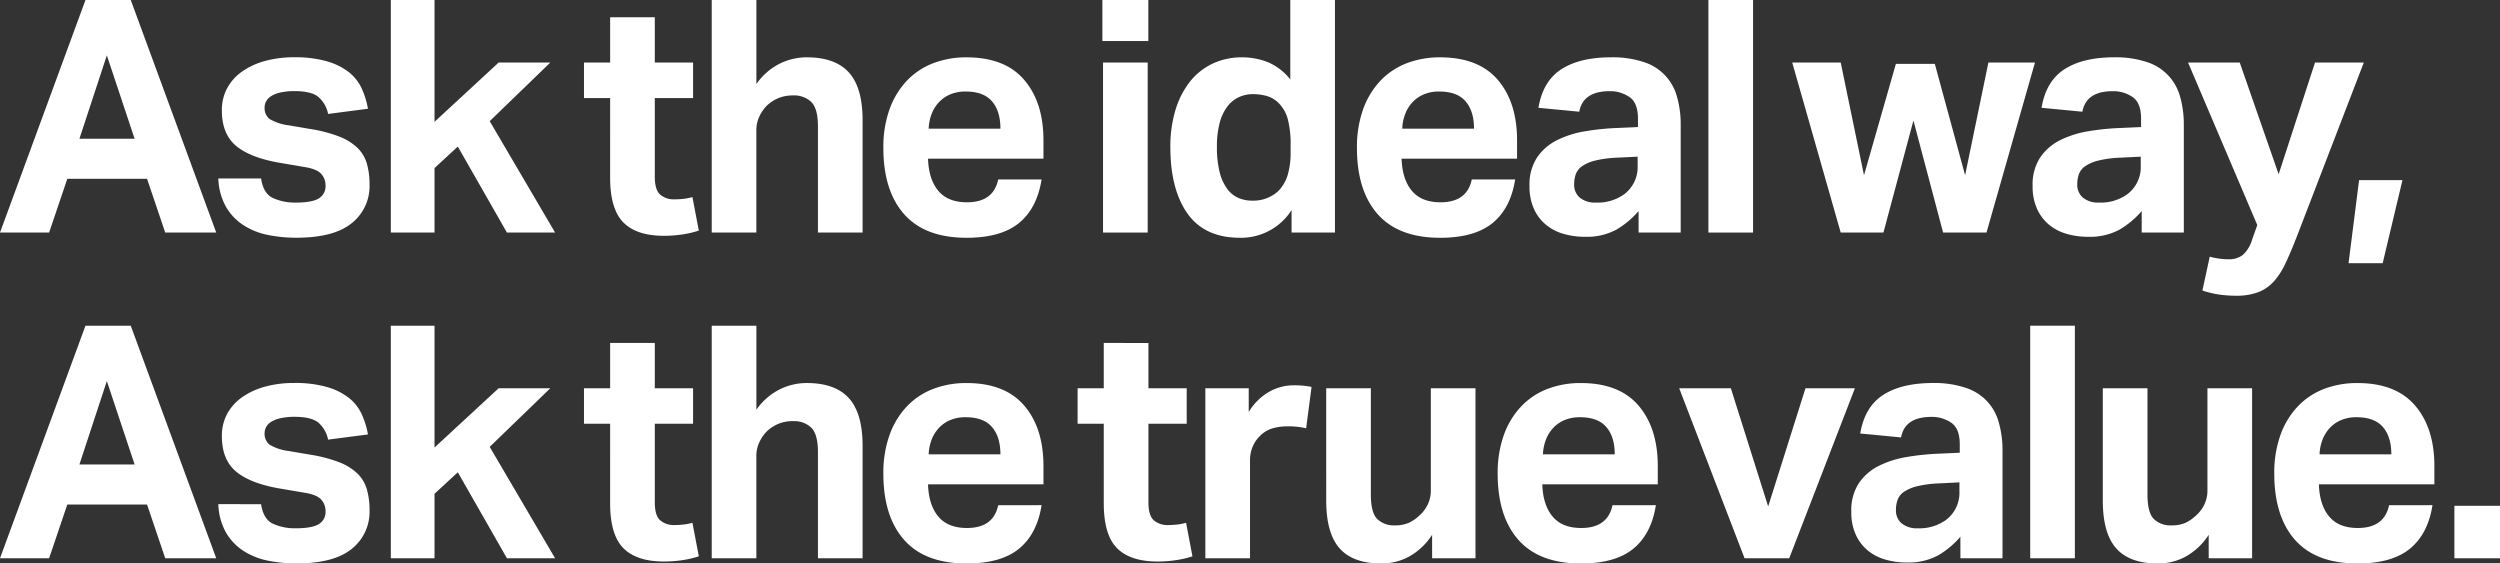
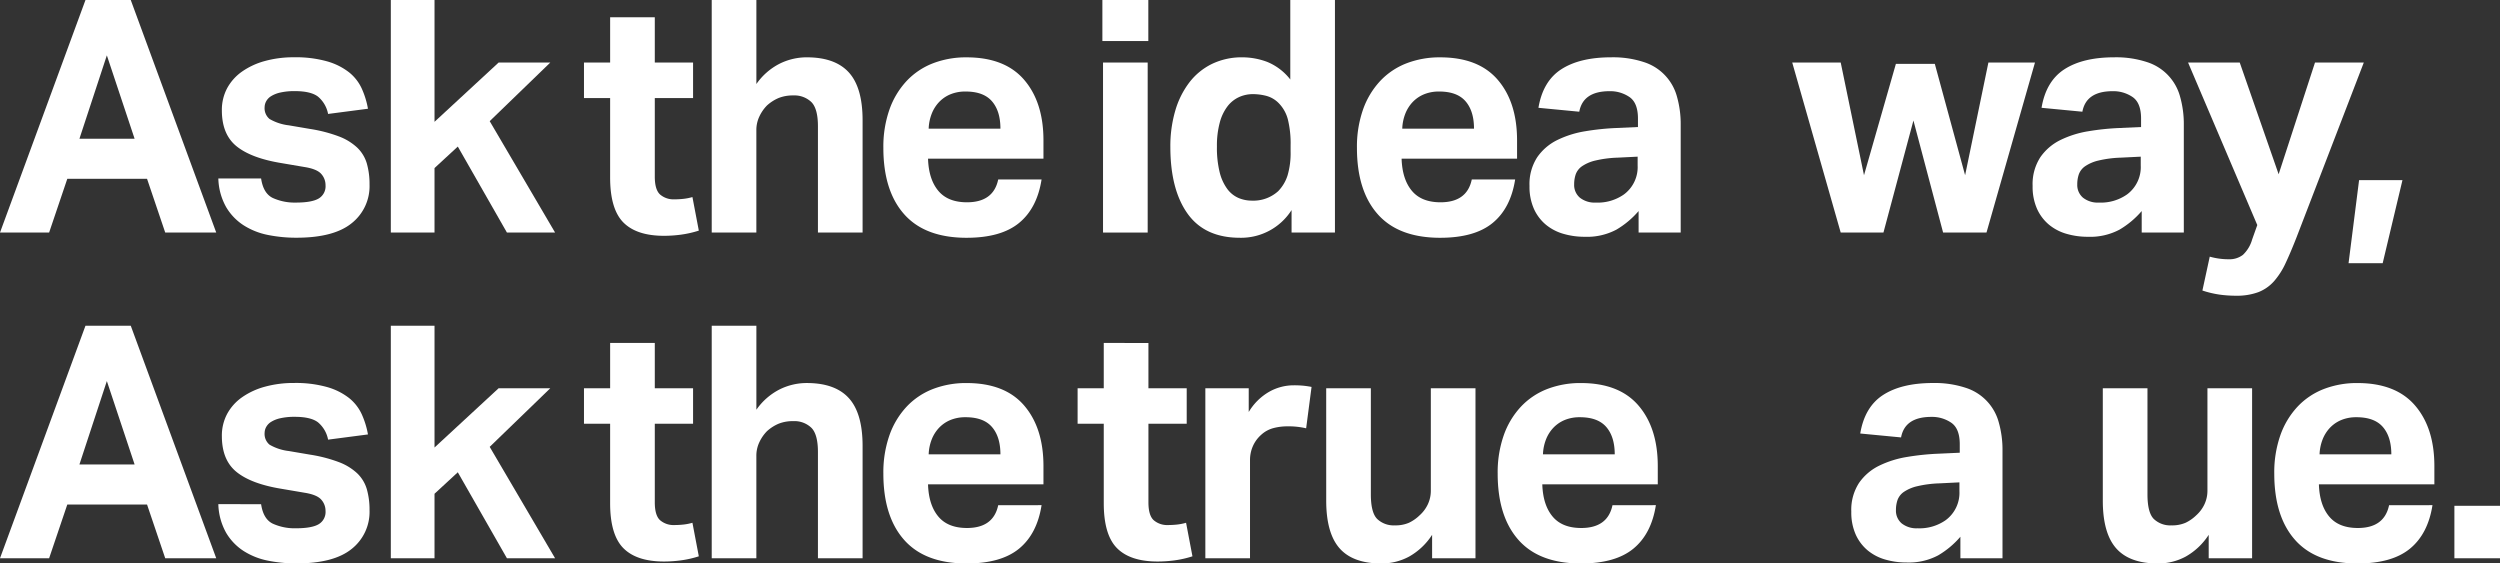
<svg xmlns="http://www.w3.org/2000/svg" width="665.522" height="150" viewBox="0 0 665.522 150">
  <rect x="0" y="0" width="665.522" height="150" fill="#333333" stroke="none" />
  <g id="main_copy" data-name="main copy" transform="translate(-600.092 -2056.361)">
    <path id="パス_668" data-name="パス 668" d="M622.848,2056.361H634.9l22.757,61.908H644.076l-4.84-14.306H618.008l-4.84,14.306H600.092Zm13.077,36.936-7.388-22.2-7.3,22.2Z" fill="#fff" />
    <path id="パス_669" data-name="パス 669" d="M678.513,2106.215q.593,3.99,3.141,5.2a14.085,14.085,0,0,0,6.114,1.214q4.245,0,6.071-1.084a3.77,3.77,0,0,0,1.826-3.511,4.452,4.452,0,0,0-1.146-3.035q-1.147-1.3-4.373-1.822l-6.114-1.041q-8.067-1.3-12.016-4.465t-3.948-9.58a12.241,12.241,0,0,1,1.4-5.9,12.951,12.951,0,0,1,3.949-4.422,19.469,19.469,0,0,1,6.071-2.818,28.512,28.512,0,0,1,7.77-1,30.827,30.827,0,0,1,8.83,1.084,17.037,17.037,0,0,1,5.816,2.9,11.873,11.873,0,0,1,3.4,4.335,22.351,22.351,0,0,1,1.655,5.377l-10.614,1.386a7.954,7.954,0,0,0-2.675-4.6q-1.911-1.474-6.155-1.474a16.755,16.755,0,0,0-3.949.39,7.756,7.756,0,0,0-2.463,1,3.651,3.651,0,0,0-1.274,1.387,3.363,3.363,0,0,0-.381,1.475,3.711,3.711,0,0,0,1.315,3.164,13.189,13.189,0,0,0,5.137,1.691l5.6.954a38.445,38.445,0,0,1,7.727,2,14.7,14.7,0,0,1,4.882,2.99,9.613,9.613,0,0,1,2.547,4.205,19.9,19.9,0,0,1,.722,5.636,12.563,12.563,0,0,1-4.756,10.274q-4.756,3.858-14.69,3.859a38.079,38.079,0,0,1-7.6-.736,18.866,18.866,0,0,1-6.453-2.559,14.572,14.572,0,0,1-4.671-4.855,16.4,16.4,0,0,1-2.08-7.63Z" transform="translate(-8.913 -2.34)" fill="#fff" />
    <path id="パス_670" data-name="パス 670" d="M720.085,2056.361h11.633v32.428l17.067-15.781h13.756l-16.133,15.607,17.406,29.654H750.993l-13.076-22.891-6.2,5.722v17.168H720.085Z" transform="translate(-15.953)" fill="#fff" />
    <path id="パス_671" data-name="パス 671" d="M786.353,2083.164H779.39v-9.451h6.963v-12.052h11.888v12.052h10.19v9.451h-10.19v20.9q0,3.556,1.444,4.812a5.479,5.479,0,0,0,3.735,1.257,22.8,22.8,0,0,0,2.42-.13,13.712,13.712,0,0,0,2.42-.477l1.7,8.93a27.71,27.71,0,0,1-4.8,1.084,34.527,34.527,0,0,1-4.458.3q-7.305,0-10.827-3.556t-3.524-11.965Z" transform="translate(-23.837 -0.705)" fill="#fff" />
    <path id="パス_672" data-name="パス 672" d="M818.611,2056.361H830.5v22.37a16.842,16.842,0,0,1,6.114-5.376,16.189,16.189,0,0,1,7.3-1.734q7.556,0,11.208,4.032t3.651,12.7v29.913H846.886V2090q0-4.766-1.783-6.5a6.531,6.531,0,0,0-4.756-1.734,10.191,10.191,0,0,0-3.948.694,10.966,10.966,0,0,0-3.1,2,10.627,10.627,0,0,0-2,2.9,8.426,8.426,0,0,0-.807,3.685v27.226H818.611Z" transform="translate(-29.052)" fill="#fff" />
    <path id="パス_673" data-name="パス 673" d="M913.424,2106.475q-1.19,7.63-5.987,11.575T893.47,2122q-11.039,0-16.6-6.243t-5.562-17.687a29.858,29.858,0,0,1,1.614-10.188,21.659,21.659,0,0,1,4.542-7.587,19.031,19.031,0,0,1,7-4.726,24.378,24.378,0,0,1,9-1.6q10.189,0,15.327,5.983t5.137,16.127v4.855H883.2q.169,5.464,2.717,8.541t7.642,3.078q7.046,0,8.321-6.069Zm-10.953-13.526q0-4.681-2.251-7.283t-7-2.6a10.318,10.318,0,0,0-4.161.781,8.819,8.819,0,0,0-3.014,2.124,9.67,9.67,0,0,0-1.91,3.121,12.062,12.062,0,0,0-.765,3.858Z" transform="translate(-36.057 -2.34)" fill="#fff" />
    <path id="パス_674" data-name="パス 674" d="M938.555,2056.361h12.228v10.925H938.555Zm.171,16.647h11.887v45.261H938.726Z" transform="translate(-44.998)" fill="#fff" />
    <path id="パス_675" data-name="パス 675" d="M991.69,2112.286a15.906,15.906,0,0,1-13.756,7.37q-9.341,0-13.925-6.416t-4.586-17.775a33.468,33.468,0,0,1,1.316-9.667,22.824,22.824,0,0,1,3.779-7.543,16.936,16.936,0,0,1,6.029-4.9,18.227,18.227,0,0,1,8.066-1.734,18.79,18.79,0,0,1,6.581,1.214,14.967,14.967,0,0,1,6.156,4.683v-21.157h11.888v61.908H991.69Zm-.255-17.168a26.918,26.918,0,0,0-.721-6.936,9.628,9.628,0,0,0-2.336-4.249,7.253,7.253,0,0,0-3.354-2.037,14.26,14.26,0,0,0-3.609-.476,8.92,8.92,0,0,0-3.694.78,8.193,8.193,0,0,0-3.056,2.428,12.266,12.266,0,0,0-2.081,4.335,23.656,23.656,0,0,0-.764,6.417,27.078,27.078,0,0,0,.722,6.806,12.67,12.67,0,0,0,1.994,4.422,7.422,7.422,0,0,0,2.972,2.428,9.069,9.069,0,0,0,3.651.737,9.84,9.84,0,0,0,6.962-2.515,10.616,10.616,0,0,0,2.506-4.205,20.993,20.993,0,0,0,.806-6.373Z" transform="translate(-47.772)" fill="#fff" />
    <path id="パス_676" data-name="パス 676" d="M1058.828,2106.475q-1.19,7.63-5.986,11.575T1038.874,2122q-11.039,0-16.6-6.243t-5.562-17.687a29.859,29.859,0,0,1,1.614-10.188,21.659,21.659,0,0,1,4.542-7.587,19.038,19.038,0,0,1,7.005-4.726,24.378,24.378,0,0,1,9-1.6q10.189,0,15.327,5.983t5.137,16.127v4.855H1028.6q.169,5.464,2.717,8.541t7.642,3.078q7.047,0,8.322-6.069Zm-10.953-13.526q0-4.681-2.251-7.283t-7-2.6a10.313,10.313,0,0,0-4.16.781,8.816,8.816,0,0,0-3.015,2.124,9.687,9.687,0,0,0-1.91,3.121,12.057,12.057,0,0,0-.765,3.858Z" transform="translate(-55.389 -2.34)" fill="#fff" />
    <path id="パス_677" data-name="パス 677" d="M1098.732,2114.886a23.392,23.392,0,0,1-5.9,4.942,16.637,16.637,0,0,1-8.449,1.907,20.023,20.023,0,0,1-5.647-.781,12.9,12.9,0,0,1-4.67-2.427,11.785,11.785,0,0,1-3.185-4.2,14.4,14.4,0,0,1-1.189-6.114,13.143,13.143,0,0,1,2.038-7.63,13.941,13.941,0,0,1,5.35-4.6,26.506,26.506,0,0,1,7.43-2.341,66.942,66.942,0,0,1,8.364-.867l5.689-.26v-2.254q0-4.163-2.25-5.723a9.079,9.079,0,0,0-5.307-1.561q-7.049,0-8.066,5.462l-10.869-1.041q1.189-7.107,6.114-10.274t13.246-3.165a26.21,26.21,0,0,1,8.661,1.257,13.272,13.272,0,0,1,8.873,9.278,26.754,26.754,0,0,1,.976,7.5v28.613h-11.208Zm-.255-14.48-5.265.261a29.819,29.819,0,0,0-6.029.78,10.5,10.5,0,0,0-3.523,1.517,4.5,4.5,0,0,0-1.657,2.124,8.087,8.087,0,0,0-.424,2.688,4.422,4.422,0,0,0,1.529,3.555,6.348,6.348,0,0,0,4.245,1.3,12.109,12.109,0,0,0,7.472-2.168,9.045,9.045,0,0,0,3.651-7.717Z" transform="translate(-62.432 -2.34)" fill="#fff" />
-     <path id="パス_678" data-name="パス 678" d="M1124.621,2056.361h11.887v61.908h-11.887Z" transform="translate(-69.735)" fill="#fff" />
    <path id="パス_679" data-name="パス 679" d="M1150.356,2075.561h12.906l6.2,30,8.491-29.653h10.359l8.066,29.653,6.2-30h12.4l-12.907,45.261H1190.52l-7.9-29.827-7.982,29.827h-11.378Z" transform="translate(-73.156 -2.553)" fill="#fff" />
    <path id="パス_680" data-name="パス 680" d="M1253.2,2114.886a23.391,23.391,0,0,1-5.9,4.942,16.639,16.639,0,0,1-8.449,1.907,20.017,20.017,0,0,1-5.646-.781,12.9,12.9,0,0,1-4.67-2.427,11.787,11.787,0,0,1-3.185-4.2,14.4,14.4,0,0,1-1.189-6.114,13.144,13.144,0,0,1,2.038-7.63,13.942,13.942,0,0,1,5.35-4.6,26.5,26.5,0,0,1,7.43-2.341,66.943,66.943,0,0,1,8.363-.867l5.69-.26v-2.254q0-4.163-2.25-5.723a9.079,9.079,0,0,0-5.307-1.561q-7.049,0-8.067,5.462l-10.869-1.041q1.189-7.107,6.115-10.274t13.245-3.165a26.215,26.215,0,0,1,8.662,1.257,13.273,13.273,0,0,1,8.874,9.278,26.754,26.754,0,0,1,.976,7.5v28.613H1253.2Zm-.255-14.48-5.265.261a29.818,29.818,0,0,0-6.029.78,10.512,10.512,0,0,0-3.524,1.517,4.5,4.5,0,0,0-1.656,2.124,8.09,8.09,0,0,0-.424,2.688,4.422,4.422,0,0,0,1.529,3.555,6.348,6.348,0,0,0,4.245,1.3,12.109,12.109,0,0,0,7.472-2.168,9.044,9.044,0,0,0,3.651-7.717Z" transform="translate(-82.968 -2.34)" fill="#fff" />
    <path id="パス_681" data-name="パス 681" d="M1277.661,2127.237a18.426,18.426,0,0,0,5.01.694,5.882,5.882,0,0,0,3.821-1.17,9.017,9.017,0,0,0,2.463-4.118l1.359-3.815-18.426-43.266h13.756L1296,2105.3l9.68-29.74h12.992l-17.917,46.562q-1.527,3.9-2.887,6.806a19.943,19.943,0,0,1-3.1,4.855,10.837,10.837,0,0,1-4.161,2.9,16.41,16.41,0,0,1-5.986.954,31.484,31.484,0,0,1-4.373-.3,26.418,26.418,0,0,1-4.542-1.084Z" transform="translate(-89.314 -2.553)" fill="#fff" />
    <path id="パス_682" data-name="パス 682" d="M1323.966,2111.661h11.548l-5.265,22.11h-9.085Z" transform="translate(-95.865 -7.352)" fill="#fff" />
    <path id="パス_683" data-name="パス 683" d="M622.848,2156.361H634.9l22.757,61.908H644.076l-4.84-14.306H618.008l-4.84,14.306H600.092Zm13.077,36.936-7.388-22.2-7.3,22.2Z" transform="translate(0 -13.295)" fill="#fff" />
    <path id="パス_684" data-name="パス 684" d="M678.513,2206.215q.593,3.99,3.141,5.2a14.085,14.085,0,0,0,6.114,1.214q4.245,0,6.071-1.084a3.77,3.77,0,0,0,1.826-3.511,4.452,4.452,0,0,0-1.146-3.035q-1.147-1.3-4.373-1.822l-6.114-1.041q-8.067-1.3-12.016-4.465t-3.948-9.58a12.241,12.241,0,0,1,1.4-5.9,12.951,12.951,0,0,1,3.949-4.422,19.469,19.469,0,0,1,6.071-2.818,28.512,28.512,0,0,1,7.77-1,30.827,30.827,0,0,1,8.83,1.084,17.037,17.037,0,0,1,5.816,2.9,11.873,11.873,0,0,1,3.4,4.335,22.351,22.351,0,0,1,1.655,5.377l-10.614,1.386a7.954,7.954,0,0,0-2.675-4.6q-1.911-1.474-6.155-1.474a16.755,16.755,0,0,0-3.949.39,7.756,7.756,0,0,0-2.463,1,3.651,3.651,0,0,0-1.274,1.387,3.363,3.363,0,0,0-.381,1.475,3.711,3.711,0,0,0,1.315,3.164,13.189,13.189,0,0,0,5.137,1.691l5.6.954a38.445,38.445,0,0,1,7.727,2,14.7,14.7,0,0,1,4.882,2.99,9.613,9.613,0,0,1,2.547,4.205,19.9,19.9,0,0,1,.722,5.636,12.563,12.563,0,0,1-4.756,10.274q-4.756,3.858-14.69,3.859a38.079,38.079,0,0,1-7.6-.736,18.866,18.866,0,0,1-6.453-2.559,14.572,14.572,0,0,1-4.671-4.855,16.4,16.4,0,0,1-2.08-7.63Z" transform="translate(-8.913 -15.635)" fill="#fff" />
    <path id="パス_685" data-name="パス 685" d="M720.085,2156.361h11.633v32.428l17.067-15.781h13.756l-16.133,15.607,17.406,29.654H750.993l-13.076-22.891-6.2,5.722v17.168H720.085Z" transform="translate(-15.953 -13.295)" fill="#fff" />
    <path id="パス_686" data-name="パス 686" d="M786.353,2183.164H779.39v-9.451h6.963v-12.052h11.888v12.052h10.19v9.451h-10.19v20.9q0,3.556,1.444,4.812a5.479,5.479,0,0,0,3.735,1.257,22.8,22.8,0,0,0,2.42-.13,13.734,13.734,0,0,0,2.42-.477l1.7,8.93a27.689,27.689,0,0,1-4.8,1.084,34.525,34.525,0,0,1-4.458.3q-7.305,0-10.827-3.556t-3.524-11.965Z" transform="translate(-23.837 -13.999)" fill="#fff" />
    <path id="パス_687" data-name="パス 687" d="M818.611,2156.361H830.5v22.37a16.842,16.842,0,0,1,6.114-5.376,16.189,16.189,0,0,1,7.3-1.734q7.556,0,11.208,4.032t3.651,12.7v29.913H846.886V2190q0-4.766-1.783-6.5a6.531,6.531,0,0,0-4.756-1.734,10.191,10.191,0,0,0-3.948.694,10.966,10.966,0,0,0-3.1,2,10.631,10.631,0,0,0-2,2.9,8.426,8.426,0,0,0-.807,3.685v27.226H818.611Z" transform="translate(-29.052 -13.295)" fill="#fff" />
    <path id="パス_688" data-name="パス 688" d="M913.424,2206.475q-1.19,7.63-5.987,11.575T893.47,2222q-11.039,0-16.6-6.243t-5.562-17.687a29.858,29.858,0,0,1,1.614-10.188,21.659,21.659,0,0,1,4.542-7.587,19.031,19.031,0,0,1,7-4.726,24.378,24.378,0,0,1,9-1.6q10.189,0,15.327,5.983t5.137,16.127v4.855H883.2q.169,5.464,2.717,8.541t7.642,3.078q7.046,0,8.321-6.069Zm-10.953-13.526q0-4.681-2.251-7.283t-7-2.6a10.318,10.318,0,0,0-4.161.781,8.819,8.819,0,0,0-3.014,2.124,9.67,9.67,0,0,0-1.91,3.121,12.062,12.062,0,0,0-.765,3.858Z" transform="translate(-36.057 -15.635)" fill="#fff" />
    <path id="パス_689" data-name="パス 689" d="M937.908,2183.164h-6.962v-9.451h6.962v-12.052H949.8v12.052h10.19v9.451H949.8v20.9q0,3.556,1.444,4.812a5.481,5.481,0,0,0,3.736,1.257,22.794,22.794,0,0,0,2.42-.13,13.748,13.748,0,0,0,2.42-.477l1.7,8.93a27.71,27.71,0,0,1-4.8,1.084,34.528,34.528,0,0,1-4.458.3q-7.3,0-10.826-3.556t-3.525-11.965Z" transform="translate(-43.986 -13.999)" fill="#fff" />
    <path id="パス_690" data-name="パス 690" d="M970.167,2175.441h11.548v6.329a15.083,15.083,0,0,1,5.349-5.332,13.264,13.264,0,0,1,6.623-1.778,24.751,24.751,0,0,1,2.8.13q1.1.13,1.953.3L997,2186.106a20.575,20.575,0,0,0-5.009-.52,14.424,14.424,0,0,0-3.737.476,7.774,7.774,0,0,0-3.226,1.778,8.742,8.742,0,0,0-2.25,3.121,9.155,9.155,0,0,0-.721,3.555V2220.7H970.167Z" transform="translate(-49.201 -15.728)" fill="#fff" />
    <path id="パス_691" data-name="パス 691" d="M1007.272,2175.561h11.887v28.266q0,4.858,1.7,6.546a6.325,6.325,0,0,0,4.671,1.691,8.927,8.927,0,0,0,3.778-.694,10.652,10.652,0,0,0,2.845-1.994,9.117,9.117,0,0,0,2.166-2.9,8.454,8.454,0,0,0,.806-3.685v-27.225h11.888v45.261h-11.548v-6.243a17.5,17.5,0,0,1-6.156,5.81,15.476,15.476,0,0,1-7.344,1.82q-7.559,0-11.123-4.032t-3.567-12.7Z" transform="translate(-54.134 -15.847)" fill="#fff" />
    <path id="パス_692" data-name="パス 692" d="M1102.035,2206.475q-1.19,7.63-5.986,11.575T1082.081,2222q-11.039,0-16.6-6.243t-5.562-17.687a29.858,29.858,0,0,1,1.614-10.188,21.659,21.659,0,0,1,4.542-7.587,19.039,19.039,0,0,1,7-4.726,24.379,24.379,0,0,1,9-1.6q10.189,0,15.327,5.983t5.137,16.127v4.855h-30.738q.169,5.464,2.717,8.541t7.641,3.078q7.046,0,8.322-6.069Zm-10.954-13.526q0-4.681-2.251-7.283t-7.005-2.6a10.314,10.314,0,0,0-4.16.781,8.815,8.815,0,0,0-3.015,2.124,9.684,9.684,0,0,0-1.91,3.121,12.06,12.06,0,0,0-.765,3.858Z" transform="translate(-61.133 -15.635)" fill="#fff" />
-     <path id="パス_693" data-name="パス 693" d="M1115.649,2175.561H1129.4l9.935,31.474,9.935-31.474h13.161l-17.492,45.261h-11.887Z" transform="translate(-68.542 -15.847)" fill="#fff" />
    <path id="パス_694" data-name="パス 694" d="M1197.532,2214.886a23.385,23.385,0,0,1-5.9,4.942,16.638,16.638,0,0,1-8.449,1.907,20.016,20.016,0,0,1-5.646-.781,12.893,12.893,0,0,1-4.67-2.427,11.783,11.783,0,0,1-3.185-4.2,14.4,14.4,0,0,1-1.189-6.114,13.143,13.143,0,0,1,2.039-7.63,13.941,13.941,0,0,1,5.35-4.6,26.5,26.5,0,0,1,7.43-2.341,66.941,66.941,0,0,1,8.363-.867l5.69-.26v-2.254q0-4.163-2.25-5.723a9.079,9.079,0,0,0-5.307-1.561q-7.049,0-8.067,5.462l-10.869-1.041q1.189-7.107,6.115-10.274t13.245-3.165a26.217,26.217,0,0,1,8.662,1.257,13.273,13.273,0,0,1,8.873,9.278,26.754,26.754,0,0,1,.976,7.5v28.613h-11.208Zm-.255-14.48-5.265.261a29.816,29.816,0,0,0-6.029.78,10.509,10.509,0,0,0-3.524,1.517,4.5,4.5,0,0,0-1.656,2.124,8.09,8.09,0,0,0-.424,2.688,4.423,4.423,0,0,0,1.529,3.555,6.347,6.347,0,0,0,4.245,1.3,12.108,12.108,0,0,0,7.472-2.168,9.05,9.05,0,0,0,3.651-7.717Z" transform="translate(-75.568 -15.635)" fill="#fff" />
-     <path id="パス_695" data-name="パス 695" d="M1223.421,2156.361h11.887v61.908h-11.887Z" transform="translate(-82.87 -13.295)" fill="#fff" />
    <path id="パス_696" data-name="パス 696" d="M1245.709,2175.561H1257.6v28.266q0,4.858,1.7,6.546a6.321,6.321,0,0,0,4.67,1.691,8.934,8.934,0,0,0,3.779-.694,10.648,10.648,0,0,0,2.844-1.994,9.121,9.121,0,0,0,2.166-2.9,8.456,8.456,0,0,0,.806-3.685v-27.225h11.888v45.261H1273.9v-6.243a17.5,17.5,0,0,1-6.156,5.81,15.483,15.483,0,0,1-7.345,1.82q-7.558,0-11.123-4.032t-3.566-12.7Z" transform="translate(-85.833 -15.847)" fill="#fff" />
    <path id="パス_697" data-name="パス 697" d="M1340.472,2206.475q-1.191,7.63-5.987,11.575T1320.518,2222q-11.039,0-16.6-6.243t-5.562-17.687a29.837,29.837,0,0,1,1.615-10.188,21.657,21.657,0,0,1,4.542-7.587,19.03,19.03,0,0,1,7-4.726,24.378,24.378,0,0,1,9-1.6q10.189,0,15.327,5.983t5.136,16.127v4.855h-30.738q.169,5.464,2.717,8.541t7.642,3.078q7.045,0,8.321-6.069Zm-10.953-13.526q0-4.681-2.251-7.283t-7.005-2.6a10.318,10.318,0,0,0-4.161.781,8.818,8.818,0,0,0-3.014,2.124,9.687,9.687,0,0,0-1.911,3.121,12.086,12.086,0,0,0-.764,3.858Z" transform="translate(-92.833 -15.635)" fill="#fff" />
    <path id="パス_698" data-name="パス 698" d="M1353.657,2211.661H1365.8v13.96h-12.142Z" transform="translate(-100.185 -20.647)" fill="#fff" />
  </g>
</svg>